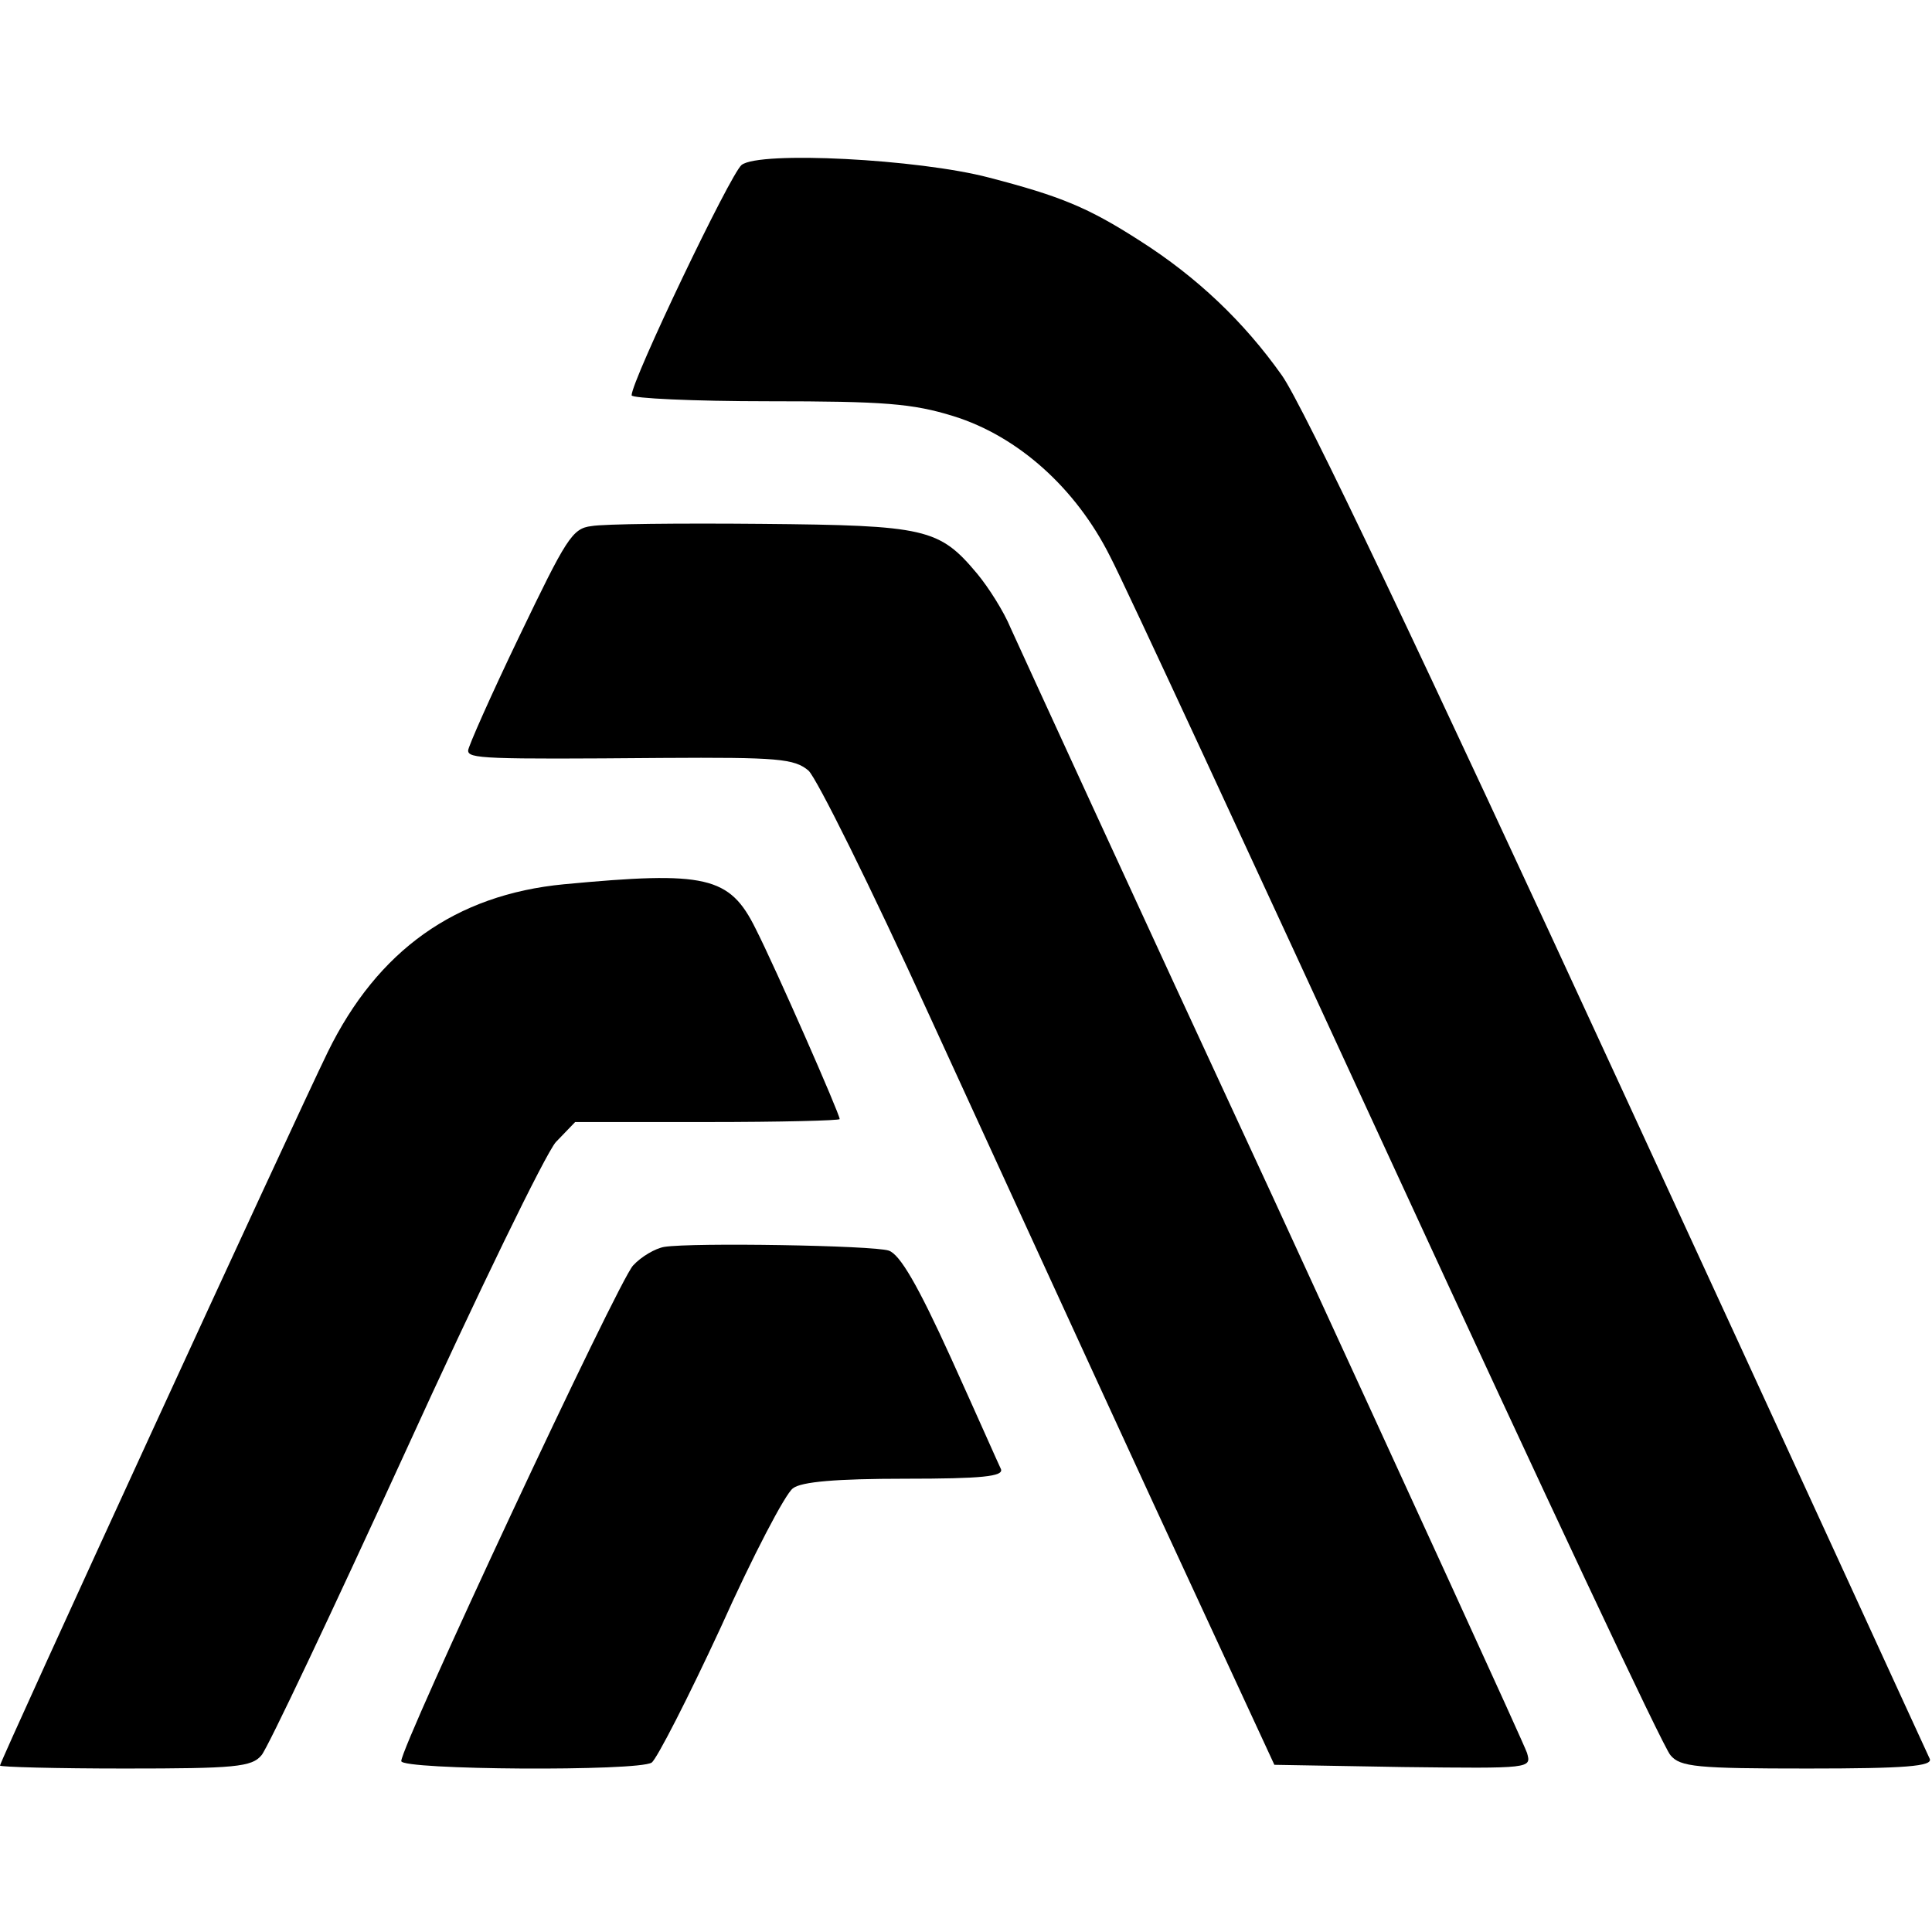
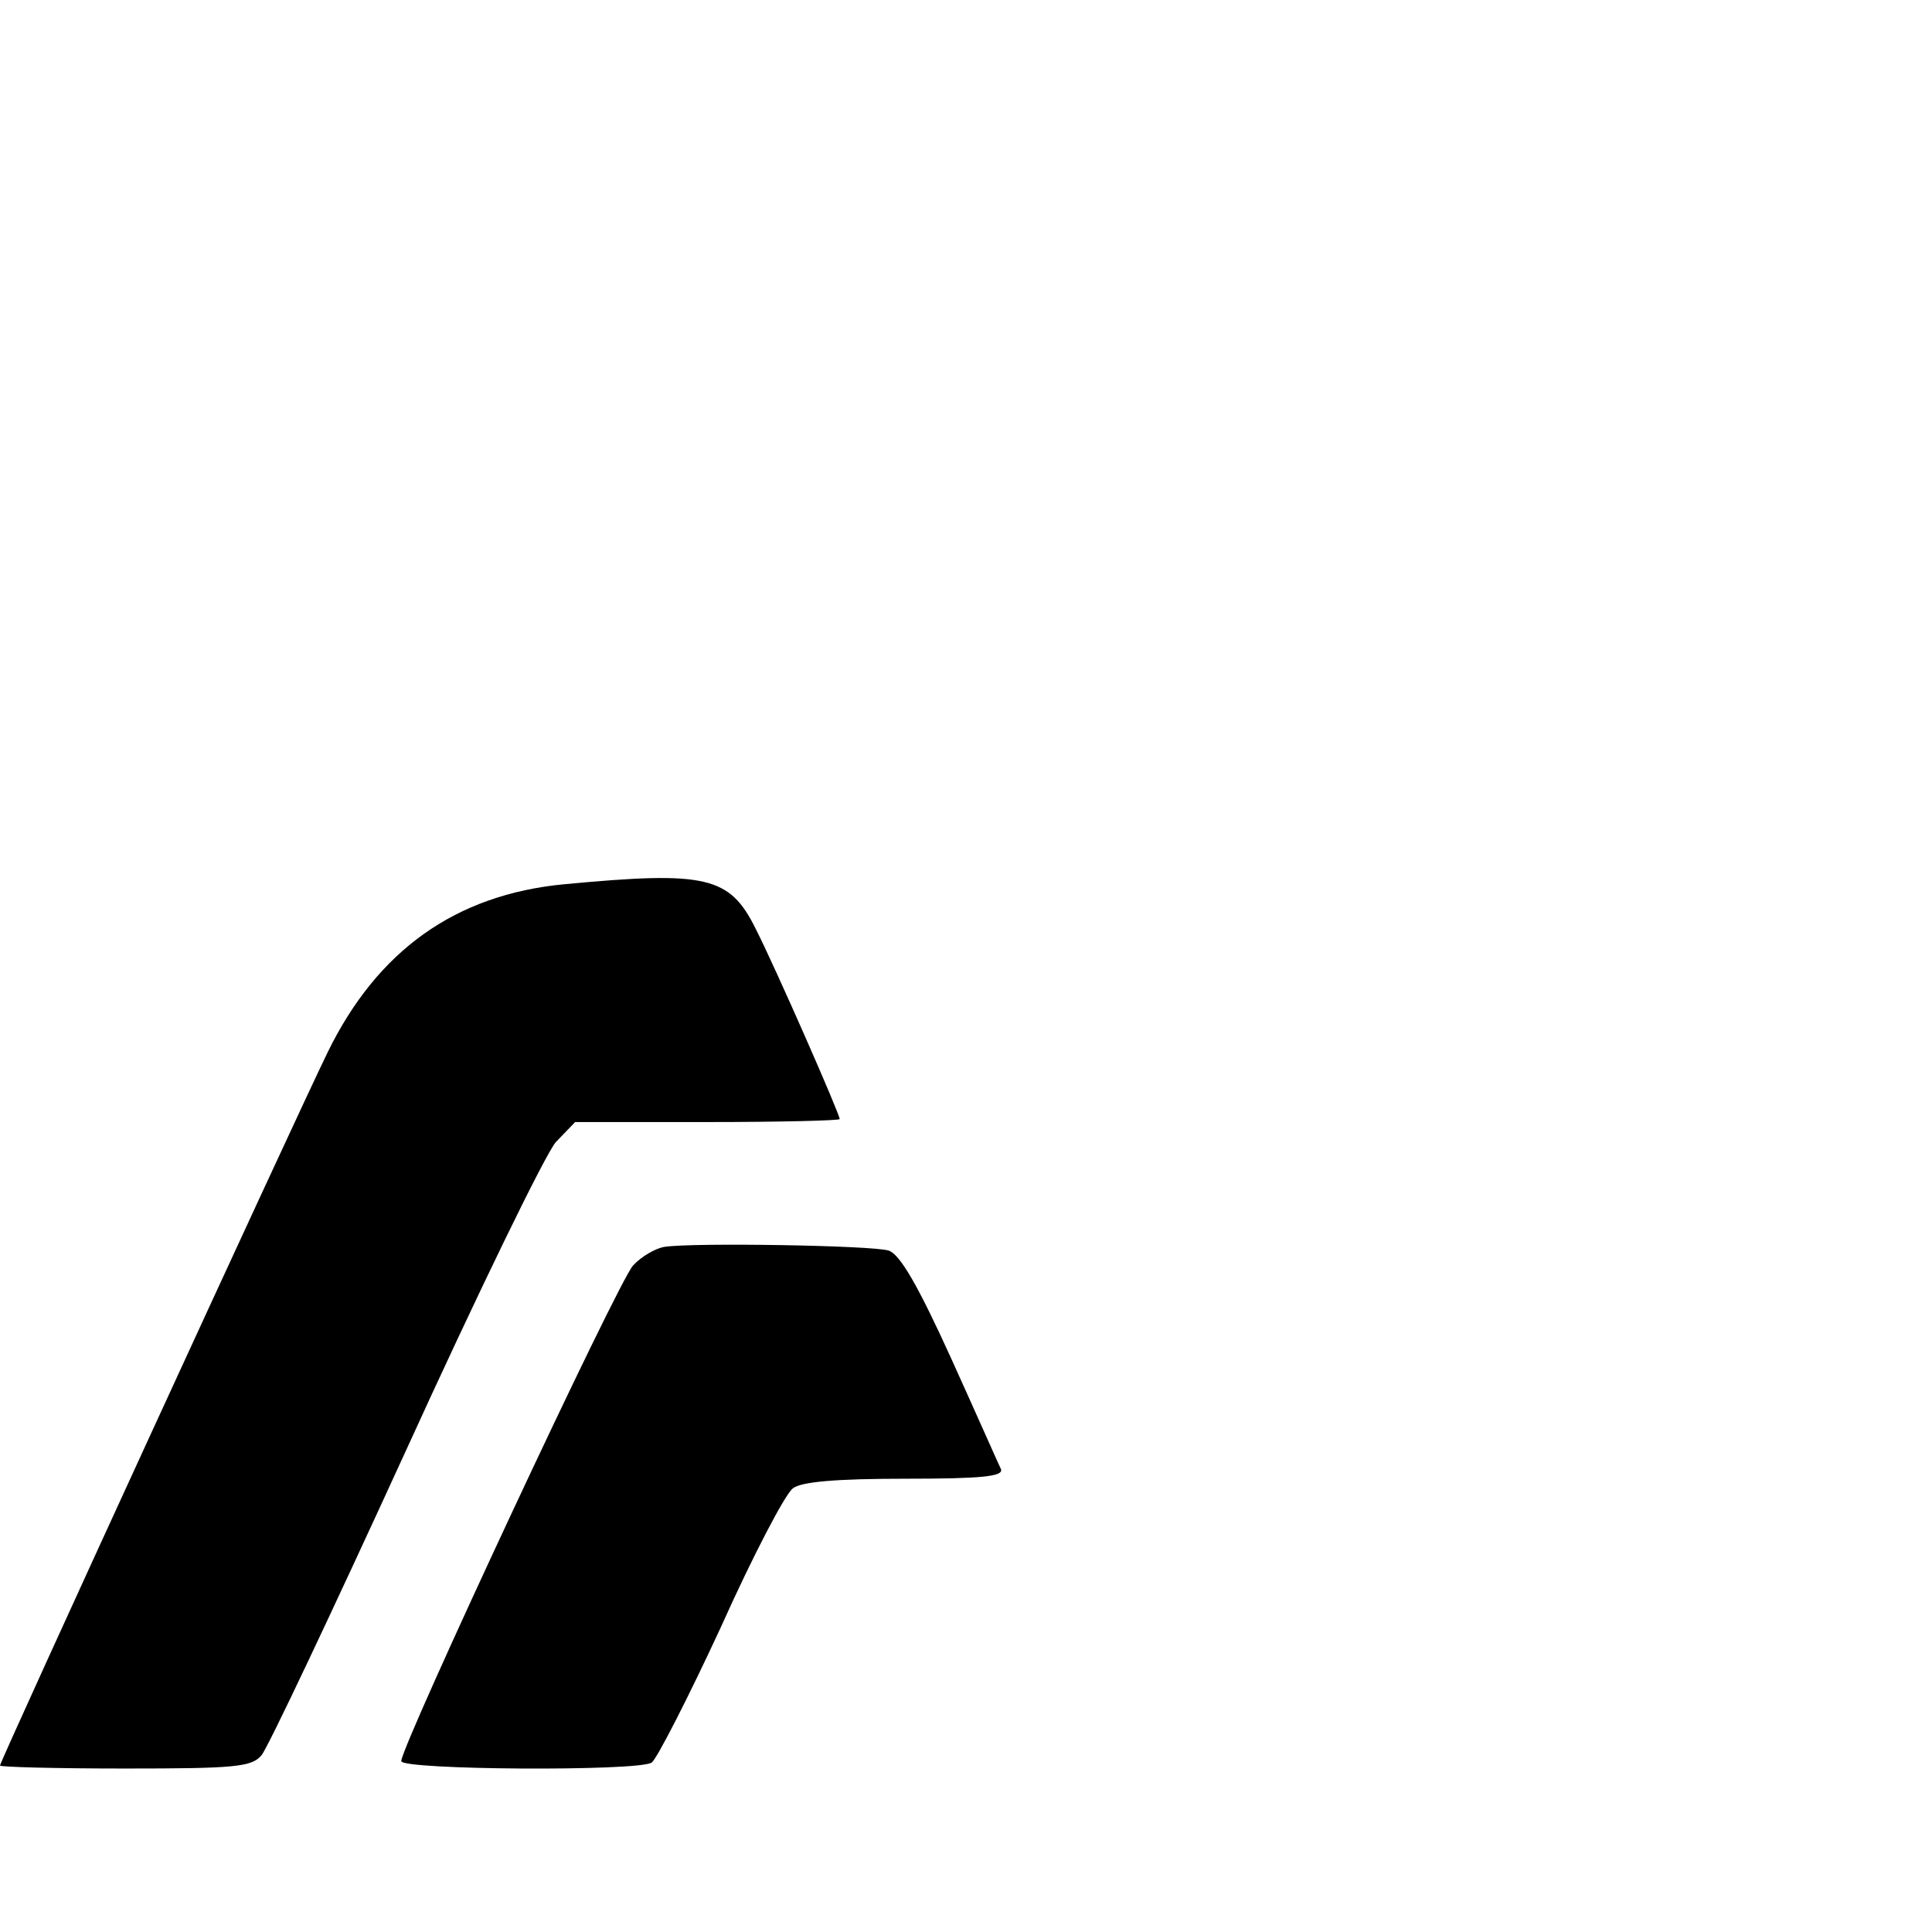
<svg xmlns="http://www.w3.org/2000/svg" version="1.0" width="260pt" height="260pt" viewBox="0 0 260 260" preserveAspectRatio="xMidYMid meet">
  <g transform="translate(0,260) scale(0.1,-0.1)" fill="#000000" stroke="none">
-     <path d="M998 2378 c-15 -12 -148 -290 -148 -310 0 -4 83 -8 184 -8 156 0 194 -3 249 -20 87 -27 165 -97 211 -189 19 -36 192 -410 386 -831 194 -421 359 -773 368 -782 13 -16 36 -18 185 -18 131 0 168 3 164 13 -3 6 -190 415 -417 907 -265 575 -427 916 -455 955 -51 72 -114 132 -191 181 -70 45 -107 60 -203 85 -95 25 -309 36 -333 17z" />
-     <path d="M796 1892 c-26 -3 -34 -17 -97 -148 -38 -79 -69 -149 -69 -154 0 -11 21 -12 261 -10 156 1 178 -1 197 -17 11 -10 84 -157 162 -328 78 -170 214 -467 303 -660 l162 -350 173 -3 c173 -2 173 -2 167 19 -4 12 -158 348 -342 748 -185 399 -343 744 -353 766 -9 22 -30 55 -45 73 -51 61 -69 65 -290 67 -110 1 -213 0 -229 -3z" />
    <path d="M759 1410 c-146 -14 -251 -89 -318 -226 -44 -90 -441 -954 -441 -960 0 -2 76 -4 168 -4 148 0 171 2 184 18 8 9 95 193 193 407 98 215 189 402 203 418 l26 27 178 0 c98 0 178 2 178 4 0 7 -87 205 -113 256 -35 71 -67 78 -258 60z" />
-     <path d="M894 922 c-12 -2 -31 -13 -42 -25 -20 -21 -312 -646 -312 -667 0 -12 319 -14 337 -2 7 5 49 87 93 182 43 96 87 180 97 187 11 9 59 13 151 13 103 0 133 3 129 13 -3 6 -33 74 -67 149 -45 99 -69 140 -84 145 -21 7 -264 11 -302 5z" />
+     <path d="M894 922 c-12 -2 -31 -13 -42 -25 -20 -21 -312 -646 -312 -667 0 -12 319 -14 337 -2 7 5 49 87 93 182 43 96 87 180 97 187 11 9 59 13 151 13 103 0 133 3 129 13 -3 6 -33 74 -67 149 -45 99 -69 140 -84 145 -21 7 -264 11 -302 5" />
  </g>
</svg>